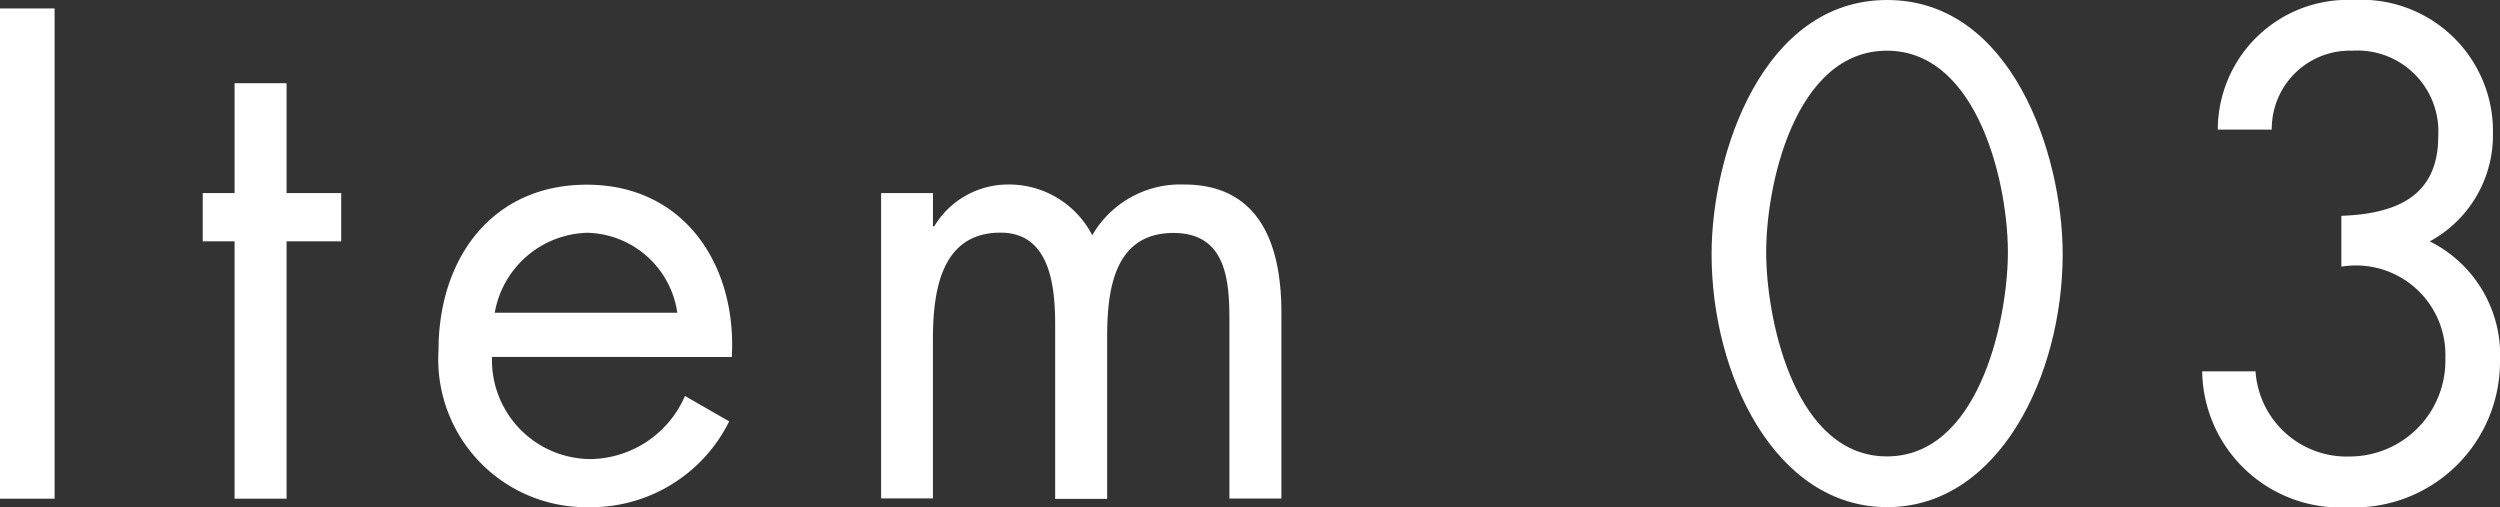
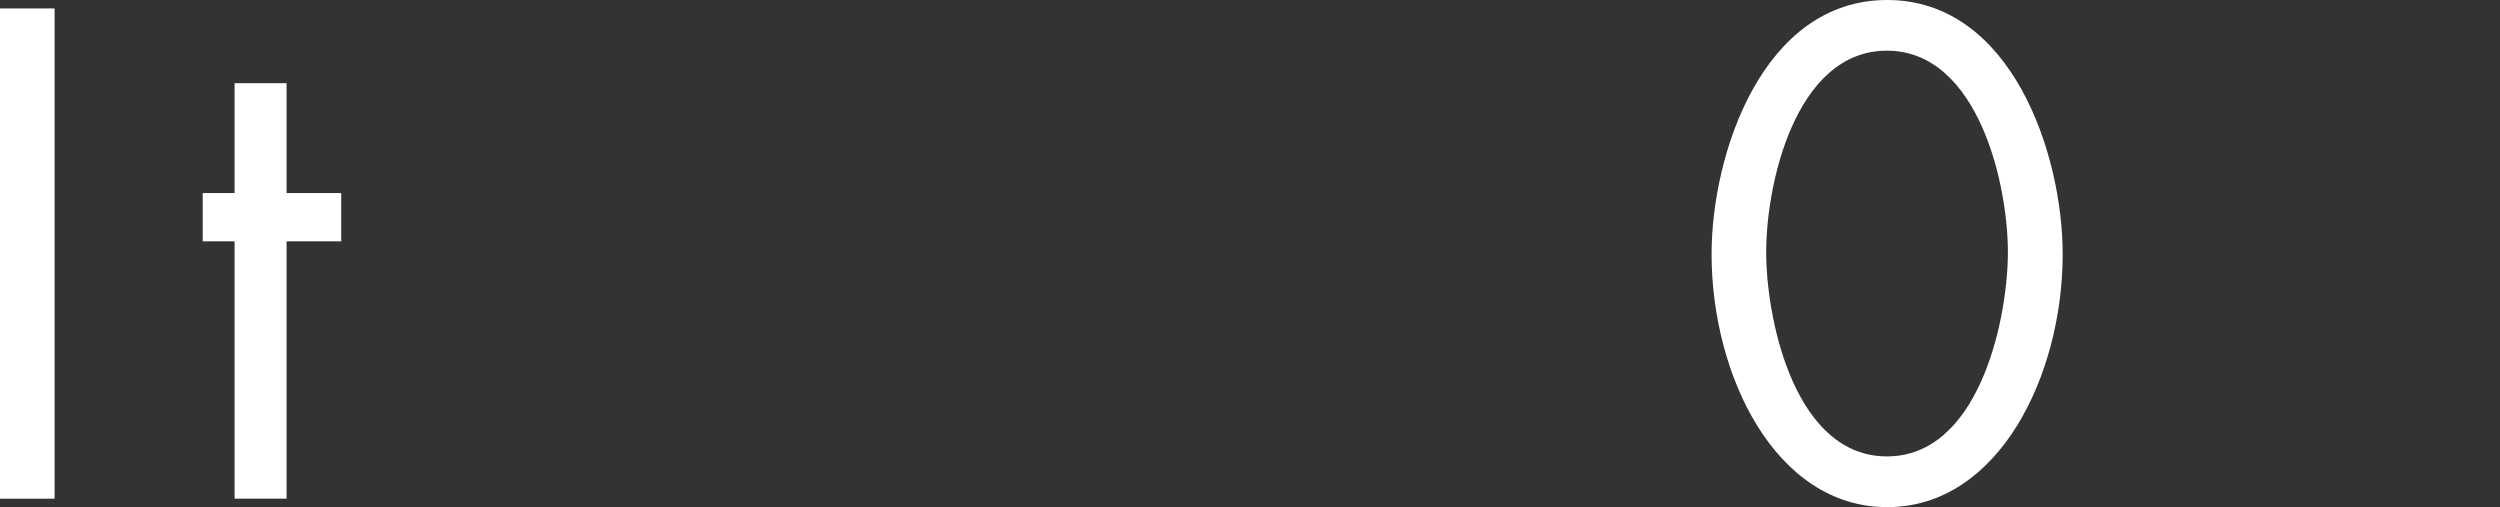
<svg xmlns="http://www.w3.org/2000/svg" width="53.861" height="10.926" viewBox="0 0 53.861 10.926">
  <rect x="0" y="0" width="53.861" height="10.926" fill="#333333" stroke="none" />
  <defs>
    <style>.cls-1{fill:#fff;}</style>
  </defs>
  <g id="レイヤー_1" data-name="レイヤー 1">
    <path class="cls-1" d="M1.176,10.744H0V.182H1.176Z" />
    <path class="cls-1" d="M6.174,10.744H5.054V5.2H4.368V4.16h.686V1.793h1.12V4.16H7.351V5.2H6.174Z" />
-     <path class="cls-1" d="M10.6,7.69a2.132,2.132,0,0,0,2.157,2.2,2.252,2.252,0,0,0,2-1.359l.953.547a3.324,3.324,0,0,1-3.04,1.849,3.187,3.187,0,0,1-3.222-3.39c0-1.947,1.135-3.558,3.194-3.558,2.115,0,3.236,1.751,3.124,3.712Zm3.992-.953a2.008,2.008,0,0,0-1.933-1.722,2.081,2.081,0,0,0-2,1.722Z" />
-     <path class="cls-1" d="M20.1,4.875h.028a1.856,1.856,0,0,1,1.583-.9,2.018,2.018,0,0,1,1.821,1.093,2.192,2.192,0,0,1,1.975-1.093c1.681,0,2.1,1.373,2.1,2.759v4.007h-1.12V6.919c0-.854-.056-1.9-1.205-1.9-1.288,0-1.429,1.246-1.429,2.241v3.488h-1.12V7c0-.812-.1-1.988-1.177-1.988-1.317,0-1.457,1.33-1.457,2.325v3.4H18.983V4.16H20.1Z" />
    <path class="cls-1" d="M44.439,5.477c0,2.605-1.373,5.449-3.782,5.449s-3.782-2.844-3.782-5.449C36.875,3.306,37.982,0,40.657,0S44.439,3.306,44.439,5.477Zm-6.387.056c.028,1.485.658,4.3,2.6,4.3s2.577-2.815,2.606-4.3-.617-4.441-2.606-4.441S38.024,4.034,38.052,5.533Z" />
-     <path class="cls-1" d="M50.443,4.65c1.12-.042,2.087-.378,2.087-1.709a1.743,1.743,0,0,0-1.849-1.849,1.684,1.684,0,0,0-1.737,1.7H47.781A2.8,2.8,0,0,1,50.709,0a2.833,2.833,0,0,1,3,2.885A2.6,2.6,0,0,1,52.348,5.2a2.736,2.736,0,0,1,1.513,2.591,3.14,3.14,0,0,1-3.278,3.138A2.976,2.976,0,0,1,47.445,8h1.149a1.968,1.968,0,0,0,2.031,1.835,2.065,2.065,0,0,0,2.059-2.115,1.927,1.927,0,0,0-2.241-1.975Z" />
  </g>
</svg>